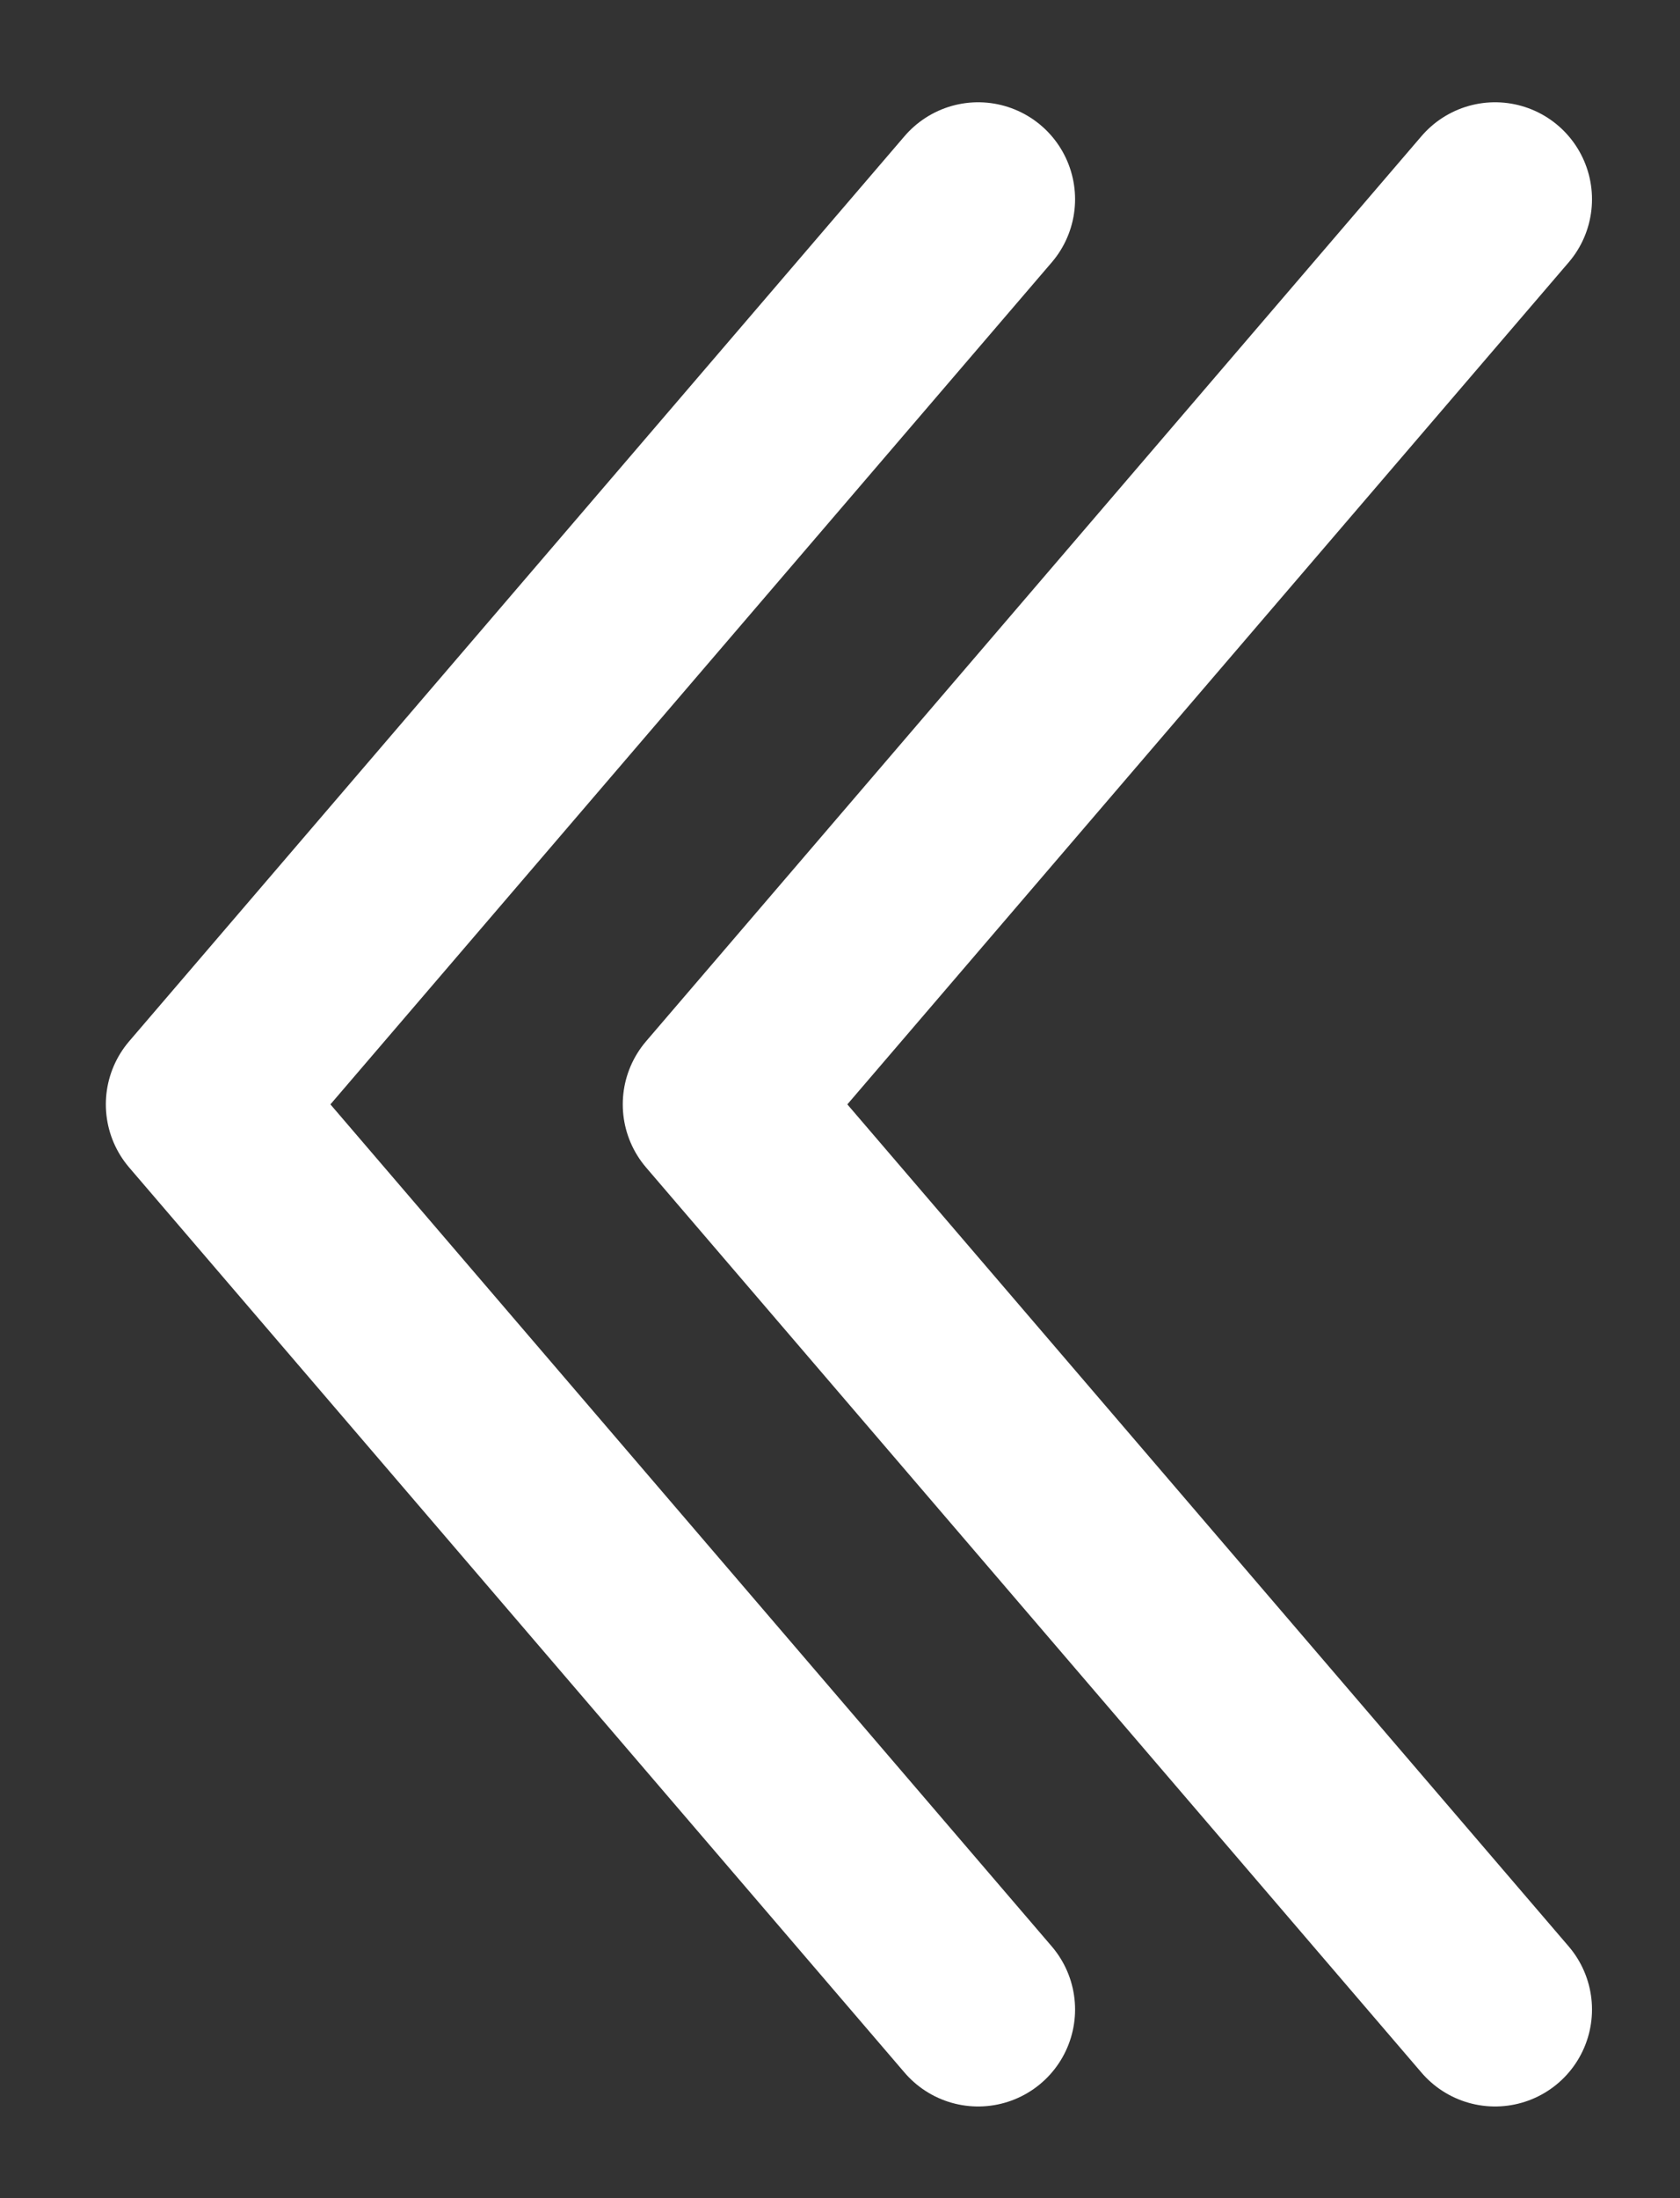
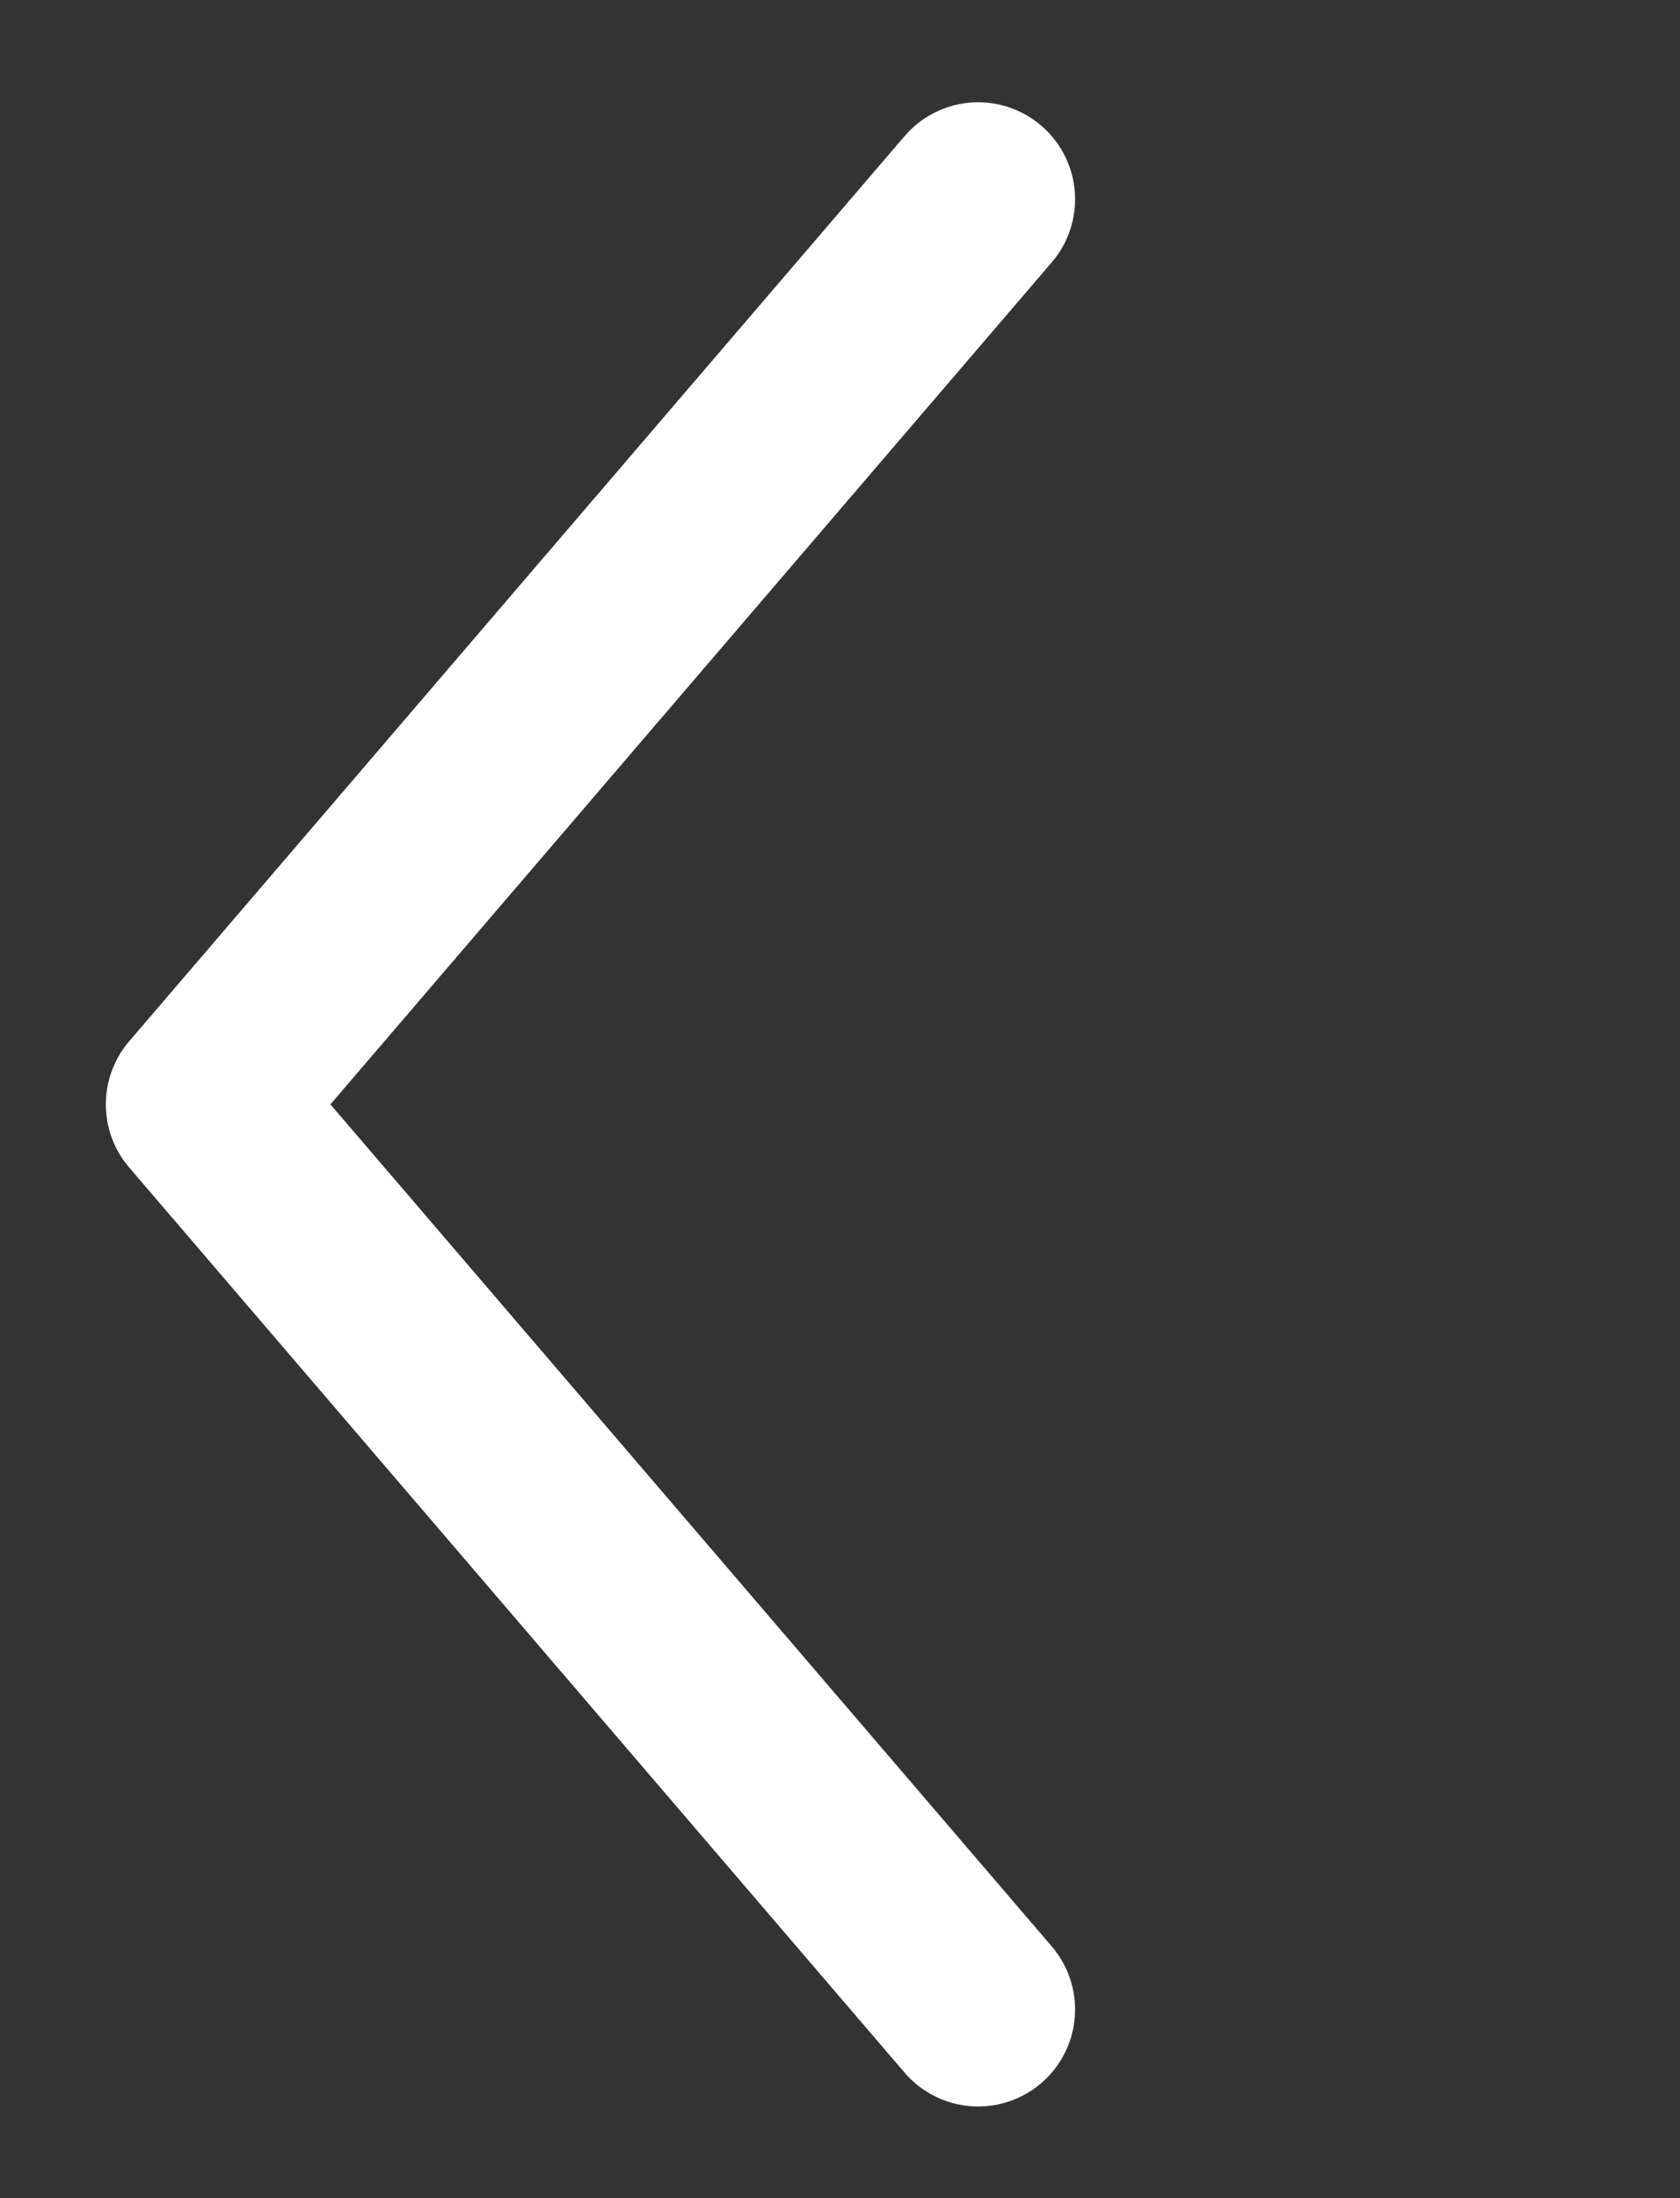
<svg xmlns="http://www.w3.org/2000/svg" width="13" height="17" viewBox="0 0 13 17" fill="none">
  <rect x="0" y="0" width="13" height="17" fill="#333333" stroke="none" />
  <path d="M7.569 15.541L1.569 8.541L7.569 1.541" stroke="white" stroke-width="1.5" stroke-linecap="round" stroke-linejoin="round" />
-   <path d="M11.569 15.541L5.569 8.541L11.569 1.541" stroke="white" stroke-width="1.5" stroke-linecap="round" stroke-linejoin="round" />
</svg>